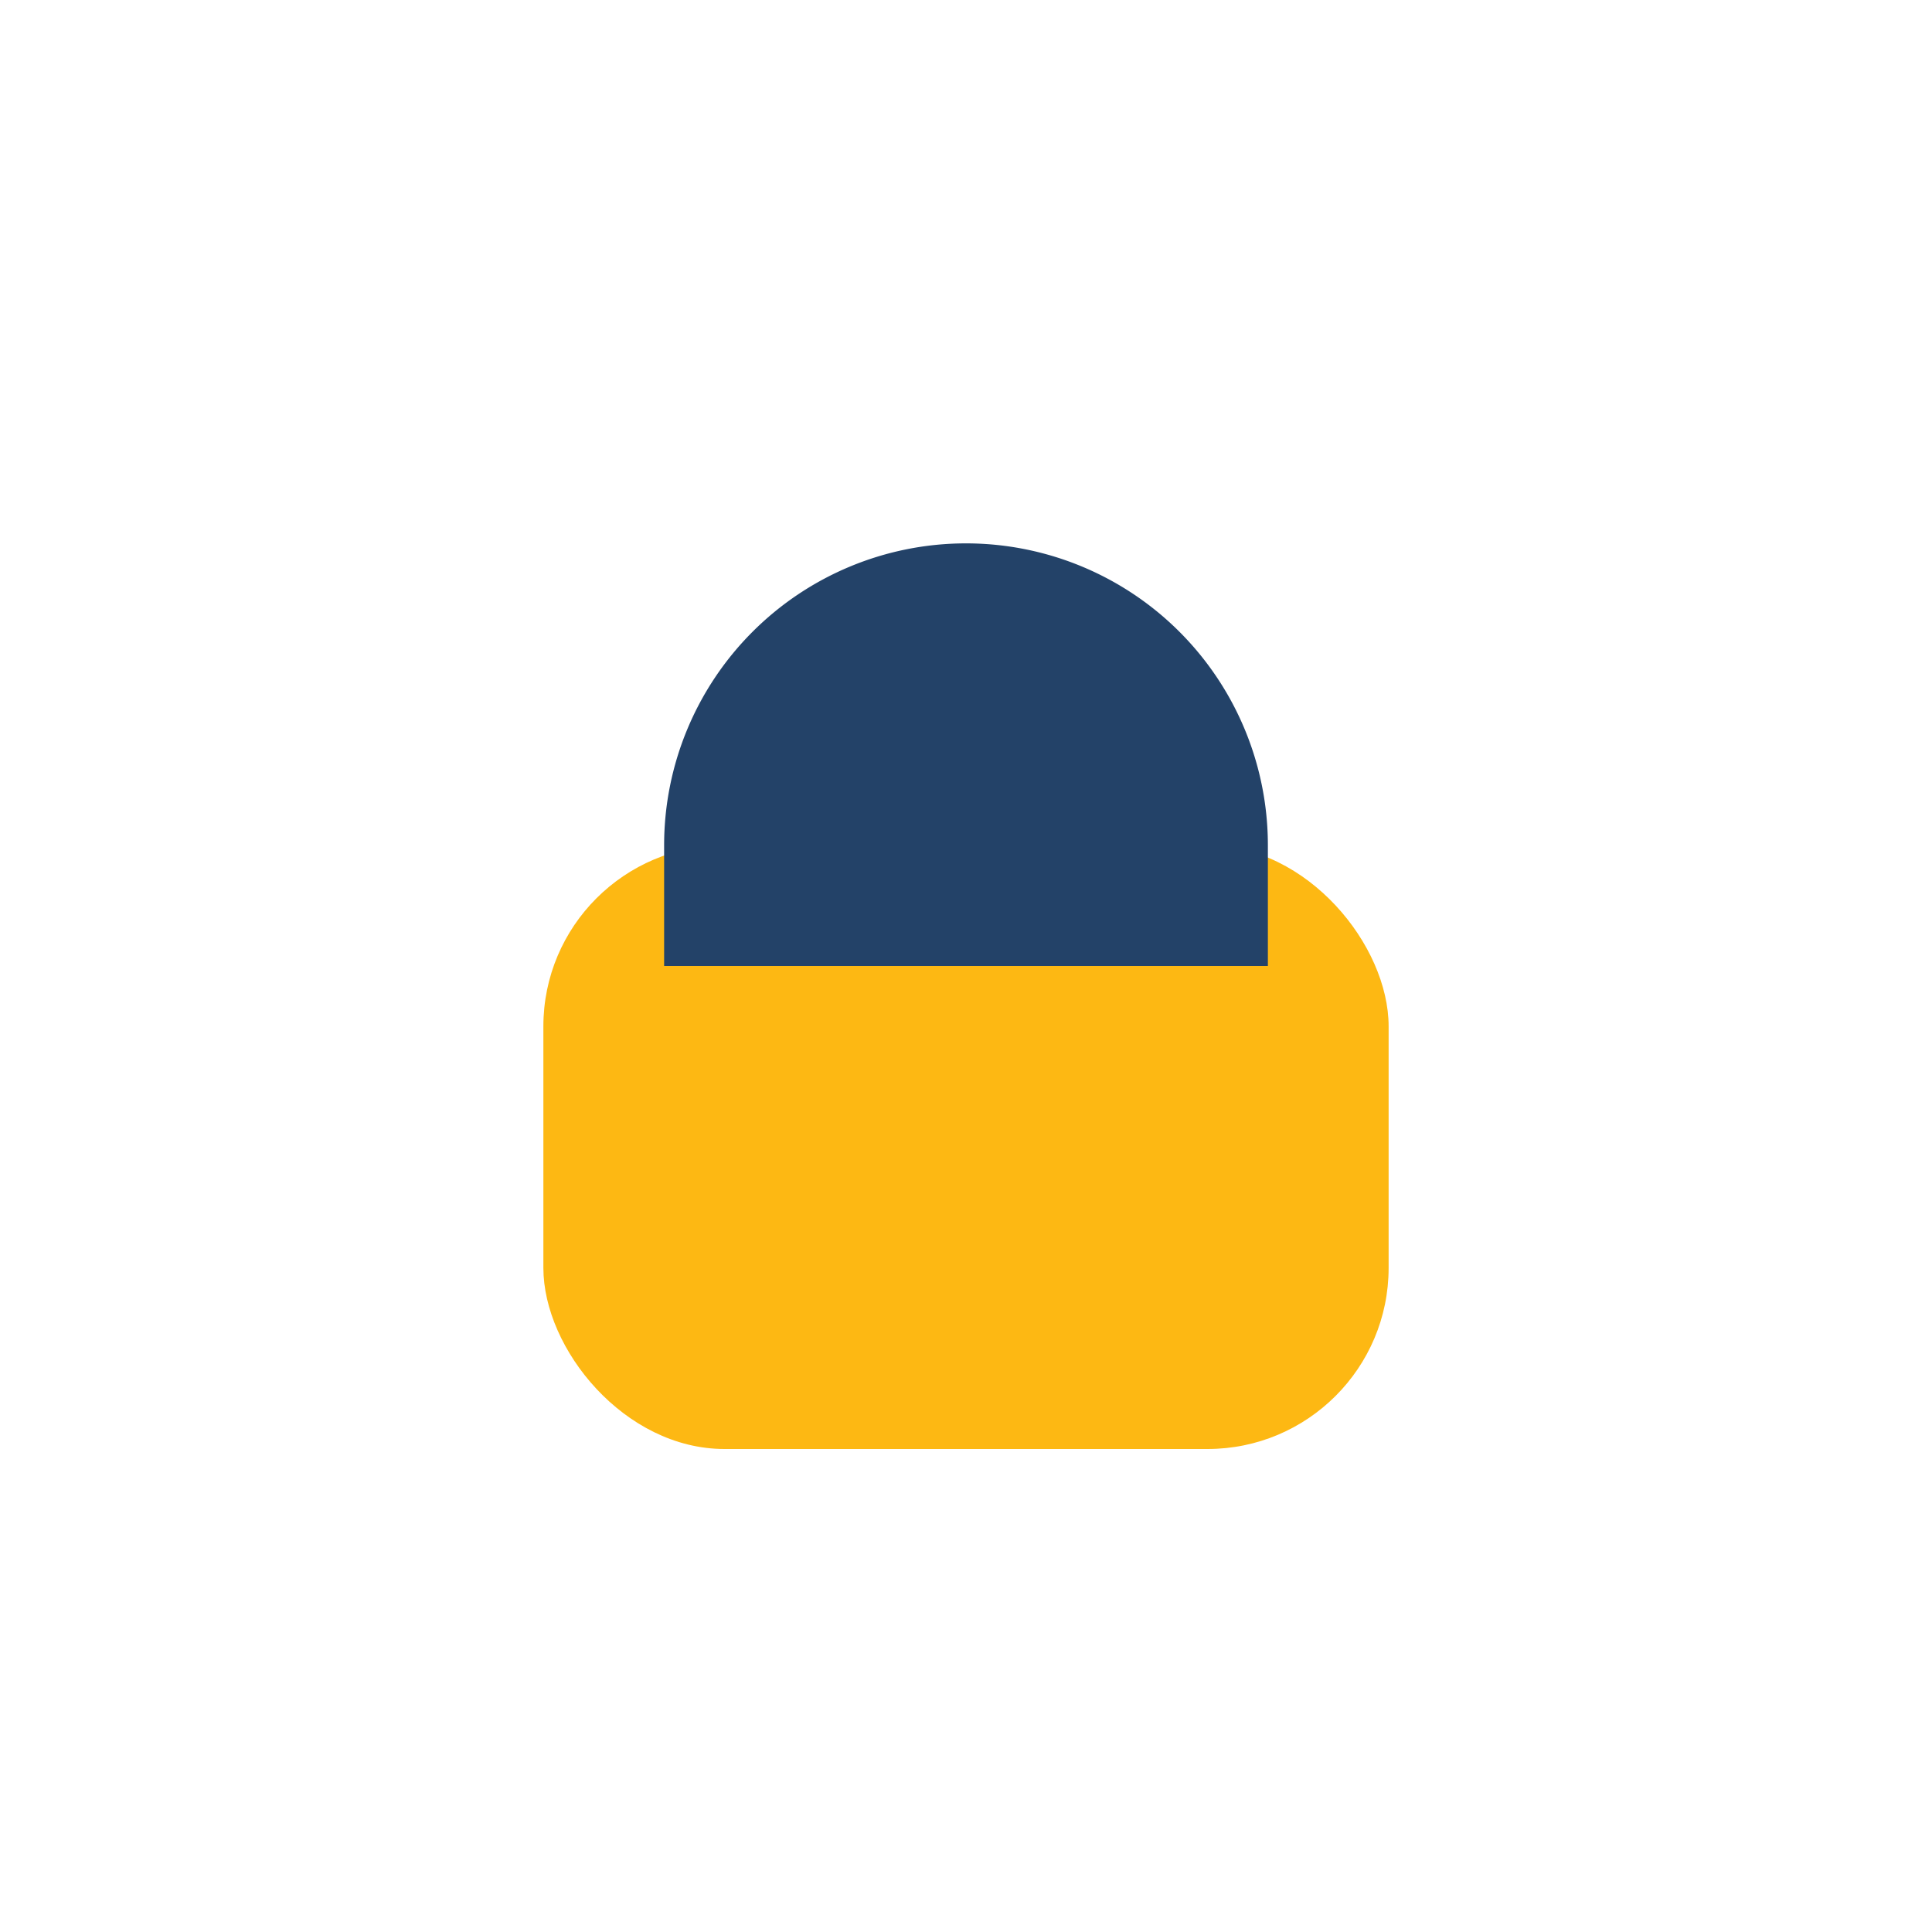
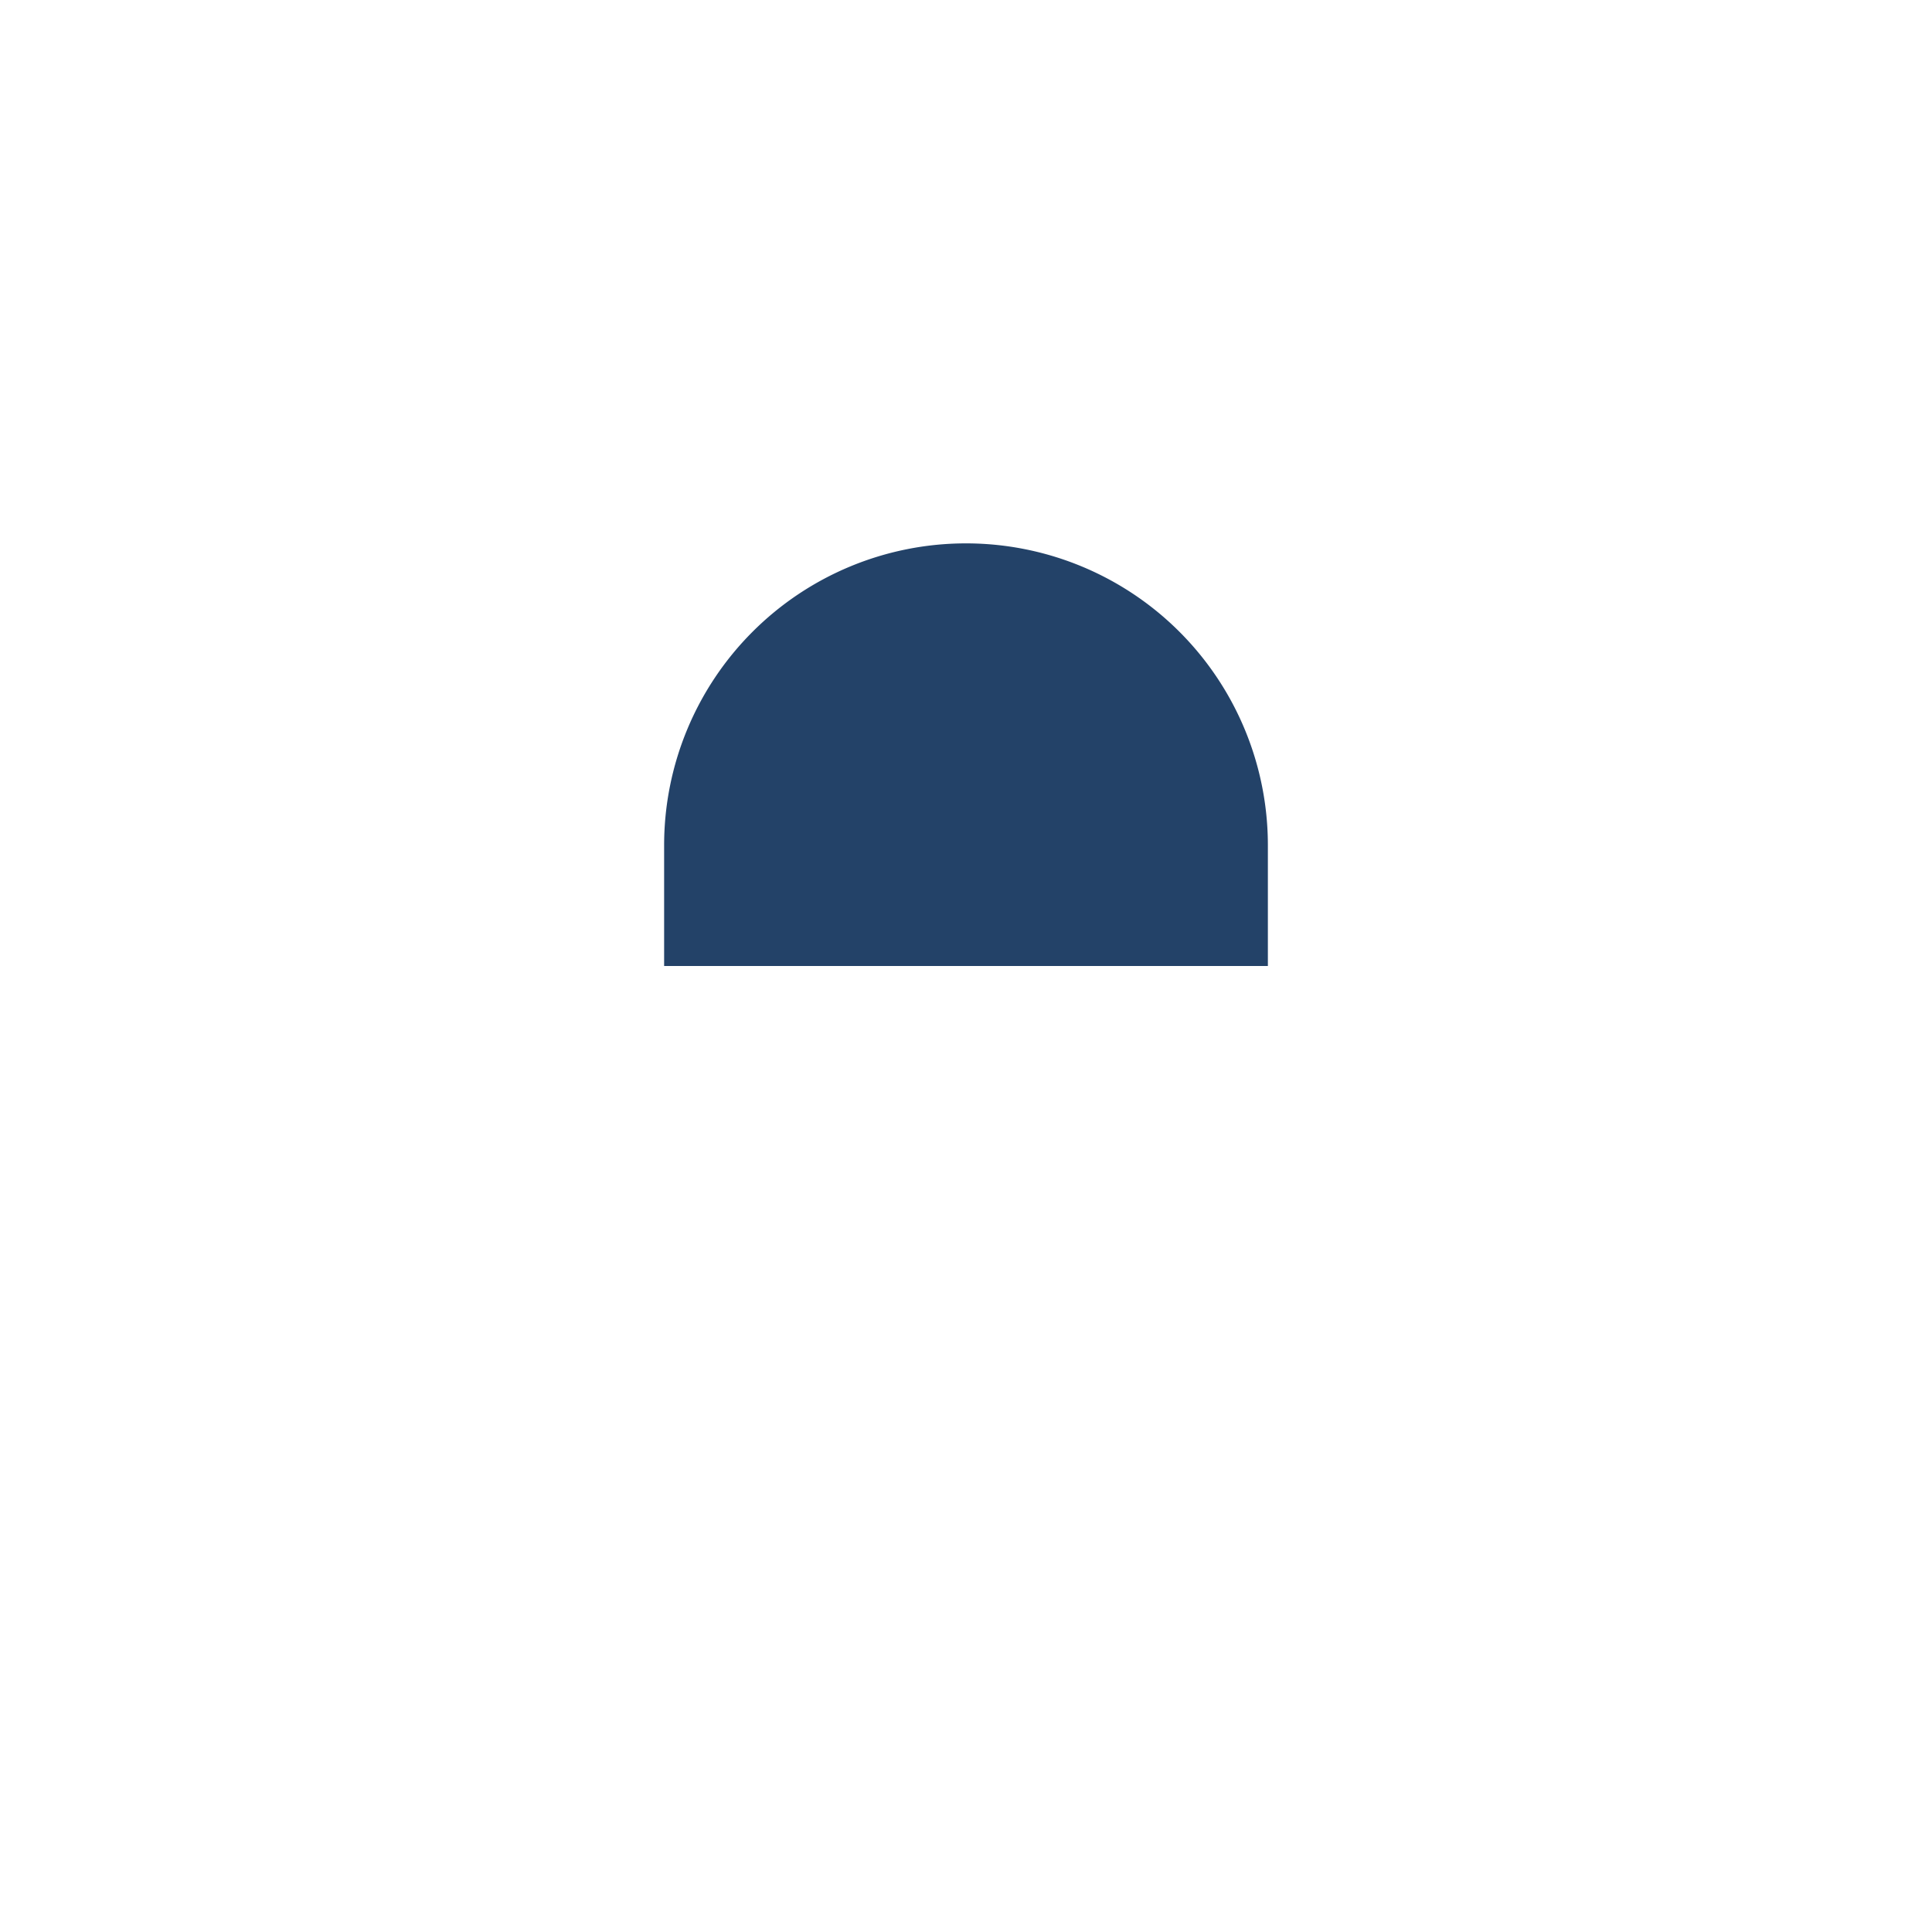
<svg xmlns="http://www.w3.org/2000/svg" width="32" height="32" viewBox="0 0 32 32">
-   <rect x="9" y="14" width="14" height="10" rx="3" fill="#FDB813" />
  <path d="M16 9a5 5 0 0 1 5 5v2H11v-2a5 5 0 0 1 5-5z" fill="#234268" />
</svg>